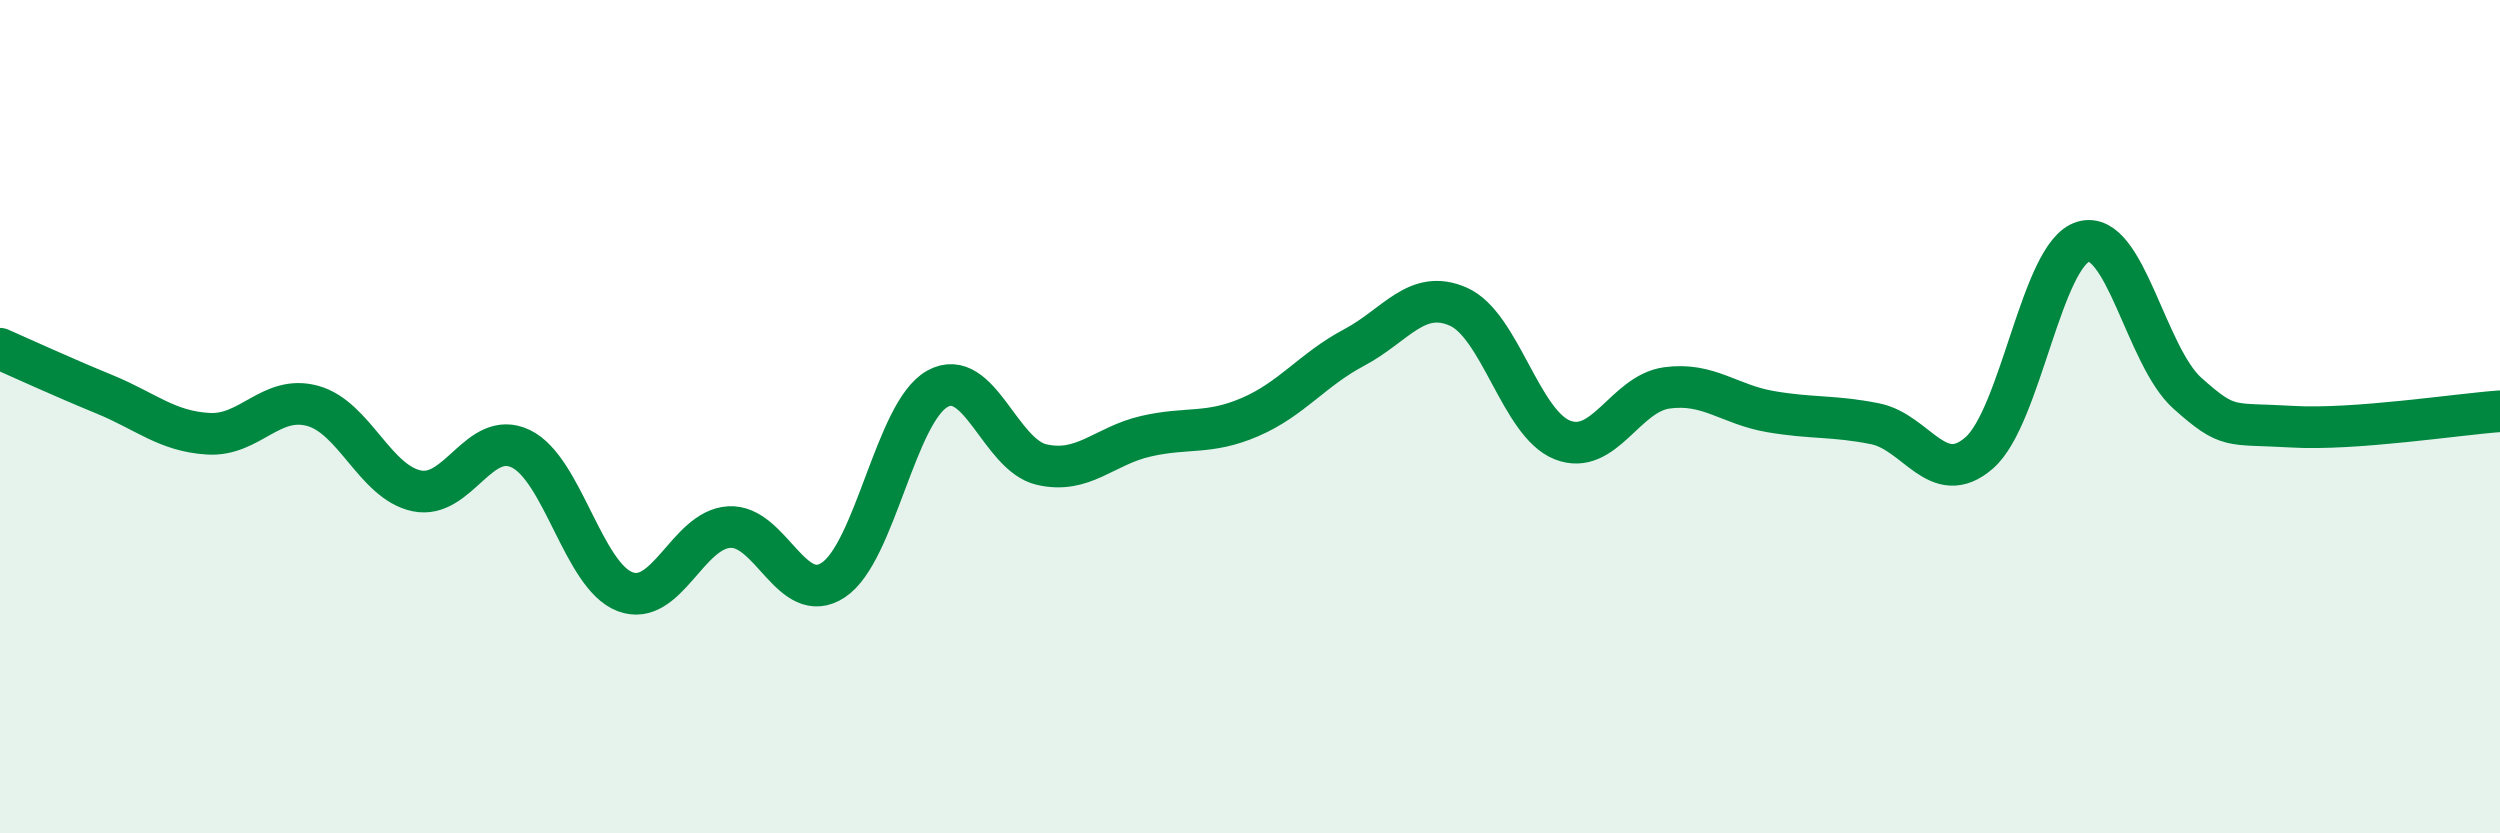
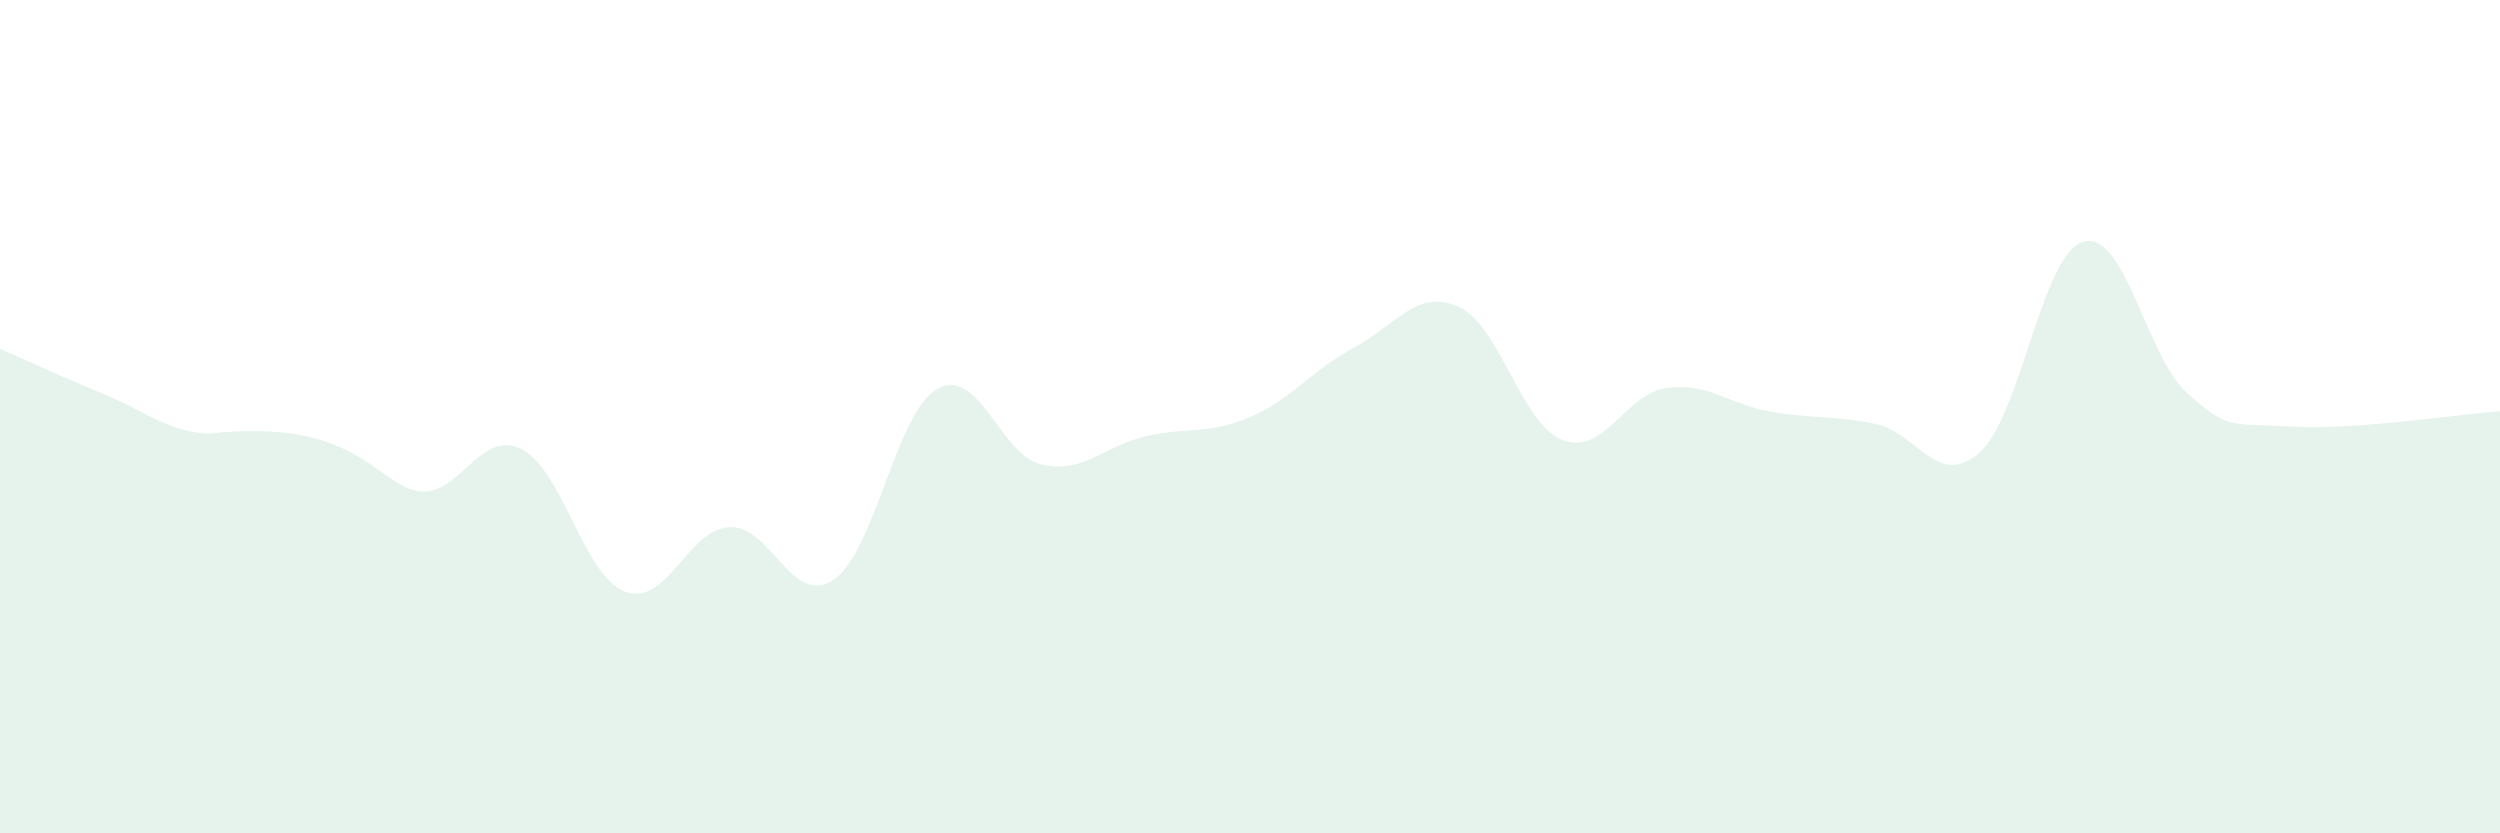
<svg xmlns="http://www.w3.org/2000/svg" width="60" height="20" viewBox="0 0 60 20">
-   <path d="M 0,8.37 C 0.5,8.59 1.5,9.05 2.5,9.46 C 3.5,9.87 4,10.35 5,10.41 C 6,10.47 6.5,9.47 7.5,9.74 C 8.5,10.01 9,11.57 10,11.78 C 11,11.99 11.5,10.29 12.5,10.77 C 13.5,11.25 14,13.82 15,14.2 C 16,14.58 16.5,12.71 17.5,12.65 C 18.5,12.59 19,14.58 20,13.92 C 21,13.26 21.5,9.88 22.5,9.33 C 23.5,8.78 24,10.92 25,11.15 C 26,11.38 26.5,10.7 27.5,10.47 C 28.5,10.24 29,10.44 30,10.01 C 31,9.58 31.5,8.87 32.5,8.34 C 33.5,7.81 34,6.92 35,7.36 C 36,7.8 36.5,10.17 37.5,10.56 C 38.5,10.95 39,9.45 40,9.31 C 41,9.17 41.5,9.71 42.5,9.88 C 43.5,10.05 44,9.97 45,10.17 C 46,10.37 46.5,11.74 47.5,10.87 C 48.5,10 49,6.09 50,5.8 C 51,5.51 51.5,8.55 52.5,9.44 C 53.5,10.33 53.5,10.15 55,10.24 C 56.5,10.33 59,9.94 60,9.87L60 20L0 20Z" fill="#008740" opacity="0.1" stroke-linecap="round" stroke-linejoin="round" />
-   <path d="M 0,8.37 C 0.5,8.59 1.5,9.05 2.5,9.46 C 3.5,9.87 4,10.35 5,10.41 C 6,10.47 6.5,9.47 7.5,9.74 C 8.5,10.01 9,11.57 10,11.78 C 11,11.99 11.5,10.29 12.5,10.77 C 13.5,11.25 14,13.82 15,14.2 C 16,14.58 16.5,12.71 17.5,12.65 C 18.5,12.59 19,14.58 20,13.92 C 21,13.26 21.5,9.88 22.5,9.33 C 23.5,8.78 24,10.92 25,11.15 C 26,11.38 26.5,10.7 27.5,10.47 C 28.5,10.24 29,10.44 30,10.01 C 31,9.58 31.5,8.87 32.5,8.34 C 33.5,7.81 34,6.92 35,7.36 C 36,7.8 36.5,10.17 37.5,10.56 C 38.5,10.95 39,9.45 40,9.31 C 41,9.17 41.5,9.71 42.5,9.88 C 43.5,10.05 44,9.97 45,10.17 C 46,10.37 46.5,11.74 47.5,10.87 C 48.5,10 49,6.09 50,5.8 C 51,5.51 51.5,8.55 52.5,9.44 C 53.5,10.33 53.5,10.15 55,10.24 C 56.5,10.33 59,9.94 60,9.87" stroke="#008740" stroke-width="1" fill="none" stroke-linecap="round" stroke-linejoin="round" />
+   <path d="M 0,8.37 C 0.5,8.59 1.5,9.05 2.5,9.46 C 3.5,9.87 4,10.35 5,10.41 C 8.5,10.01 9,11.57 10,11.78 C 11,11.99 11.5,10.29 12.5,10.77 C 13.5,11.25 14,13.82 15,14.2 C 16,14.58 16.5,12.71 17.5,12.65 C 18.5,12.59 19,14.58 20,13.92 C 21,13.26 21.5,9.88 22.5,9.33 C 23.5,8.78 24,10.92 25,11.15 C 26,11.38 26.5,10.7 27.5,10.47 C 28.5,10.24 29,10.44 30,10.01 C 31,9.58 31.5,8.87 32.5,8.34 C 33.5,7.81 34,6.92 35,7.36 C 36,7.8 36.5,10.17 37.5,10.56 C 38.5,10.95 39,9.45 40,9.31 C 41,9.17 41.5,9.71 42.5,9.88 C 43.5,10.05 44,9.97 45,10.17 C 46,10.37 46.5,11.74 47.5,10.87 C 48.5,10 49,6.09 50,5.8 C 51,5.51 51.5,8.55 52.5,9.44 C 53.5,10.33 53.5,10.15 55,10.24 C 56.5,10.33 59,9.94 60,9.87L60 20L0 20Z" fill="#008740" opacity="0.1" stroke-linecap="round" stroke-linejoin="round" />
</svg>